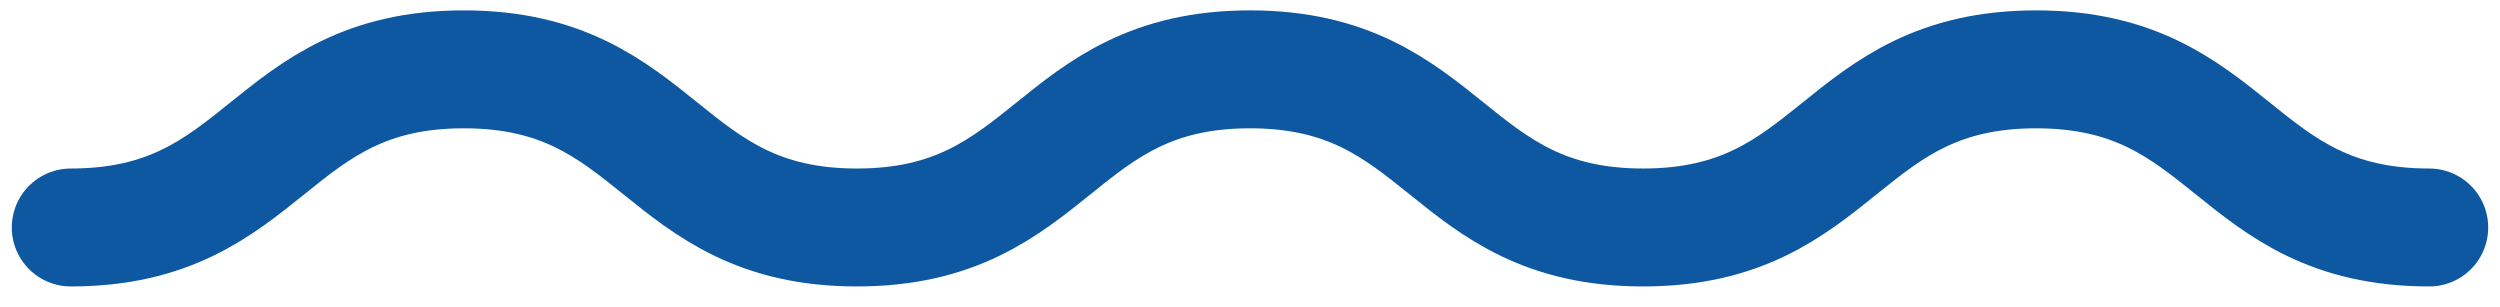
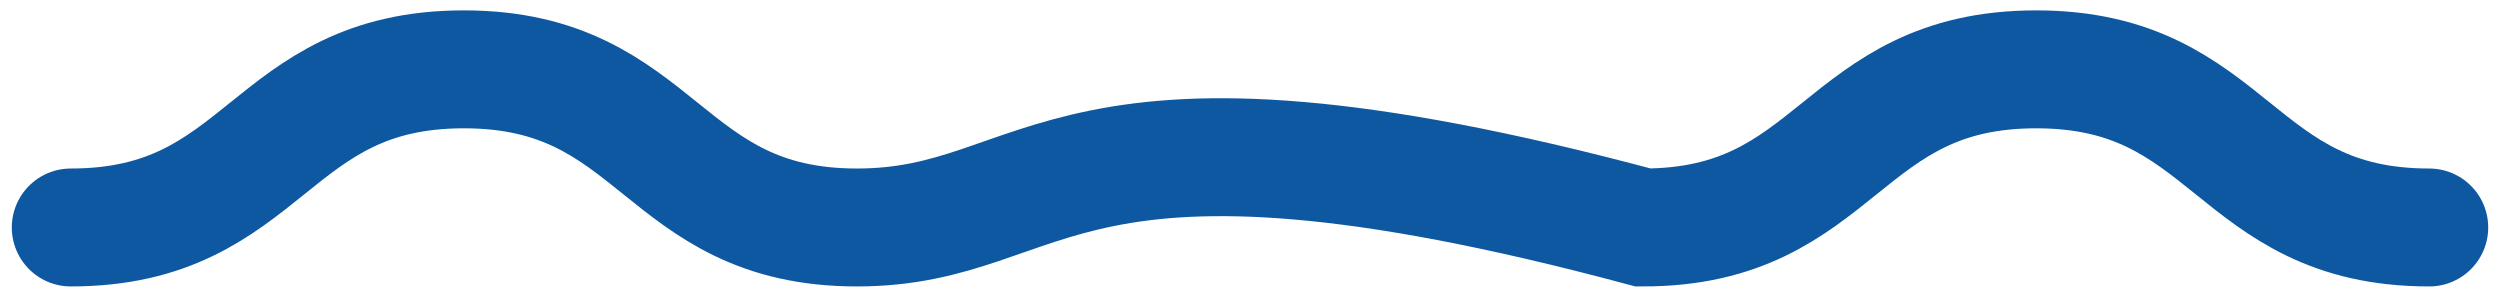
<svg xmlns="http://www.w3.org/2000/svg" width="106" height="13" viewBox="0 0 106 13" fill="none">
-   <path d="M103 9.645C94.667 9.645 94.667 2.94 86.333 2.94C78 2.94 78 9.645 69.667 9.645C61.333 9.645 61.333 2.94 53 2.94C44.667 2.94 44.667 9.645 36.333 9.645C28 9.645 28 2.94 19.667 2.94C11.333 2.94 11.333 9.645 3 9.645" stroke="#0D58A0" stroke-width="5" stroke-miterlimit="10" stroke-linecap="round" />
+   <path d="M103 9.645C94.667 9.645 94.667 2.94 86.333 2.94C78 2.94 78 9.645 69.667 9.645C44.667 2.94 44.667 9.645 36.333 9.645C28 9.645 28 2.94 19.667 2.94C11.333 2.94 11.333 9.645 3 9.645" stroke="#0D58A0" stroke-width="5" stroke-miterlimit="10" stroke-linecap="round" />
</svg>